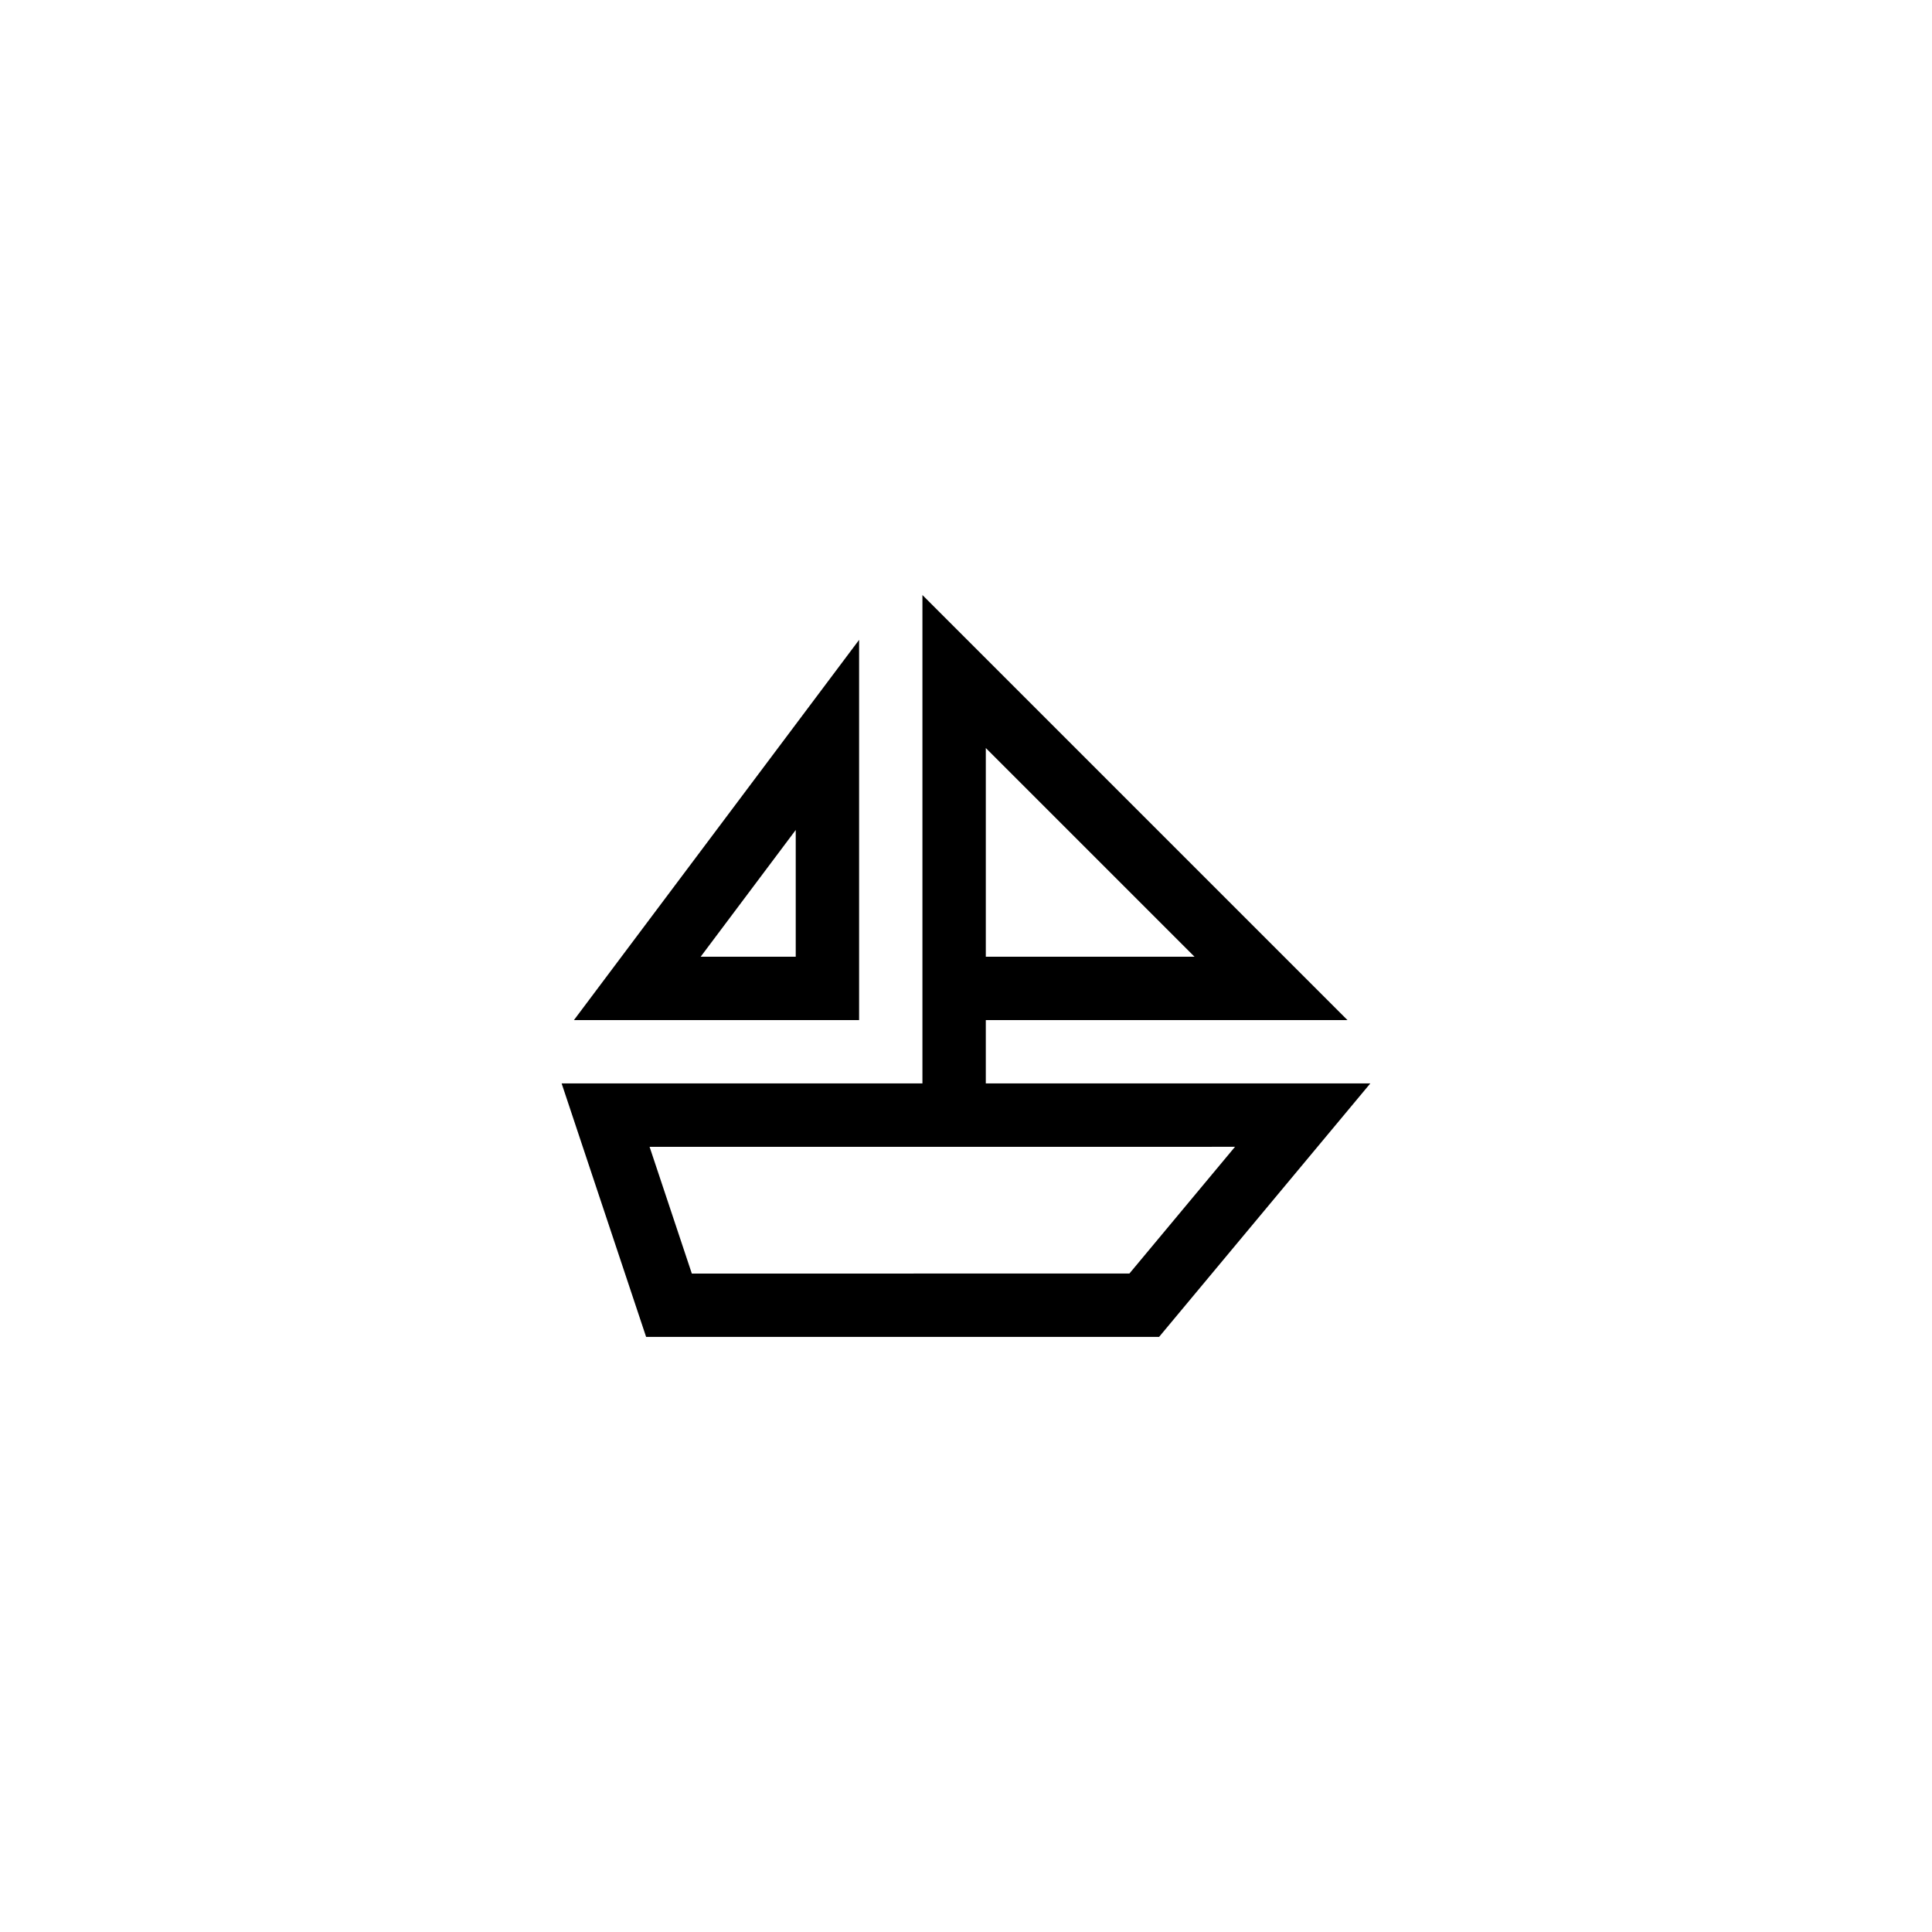
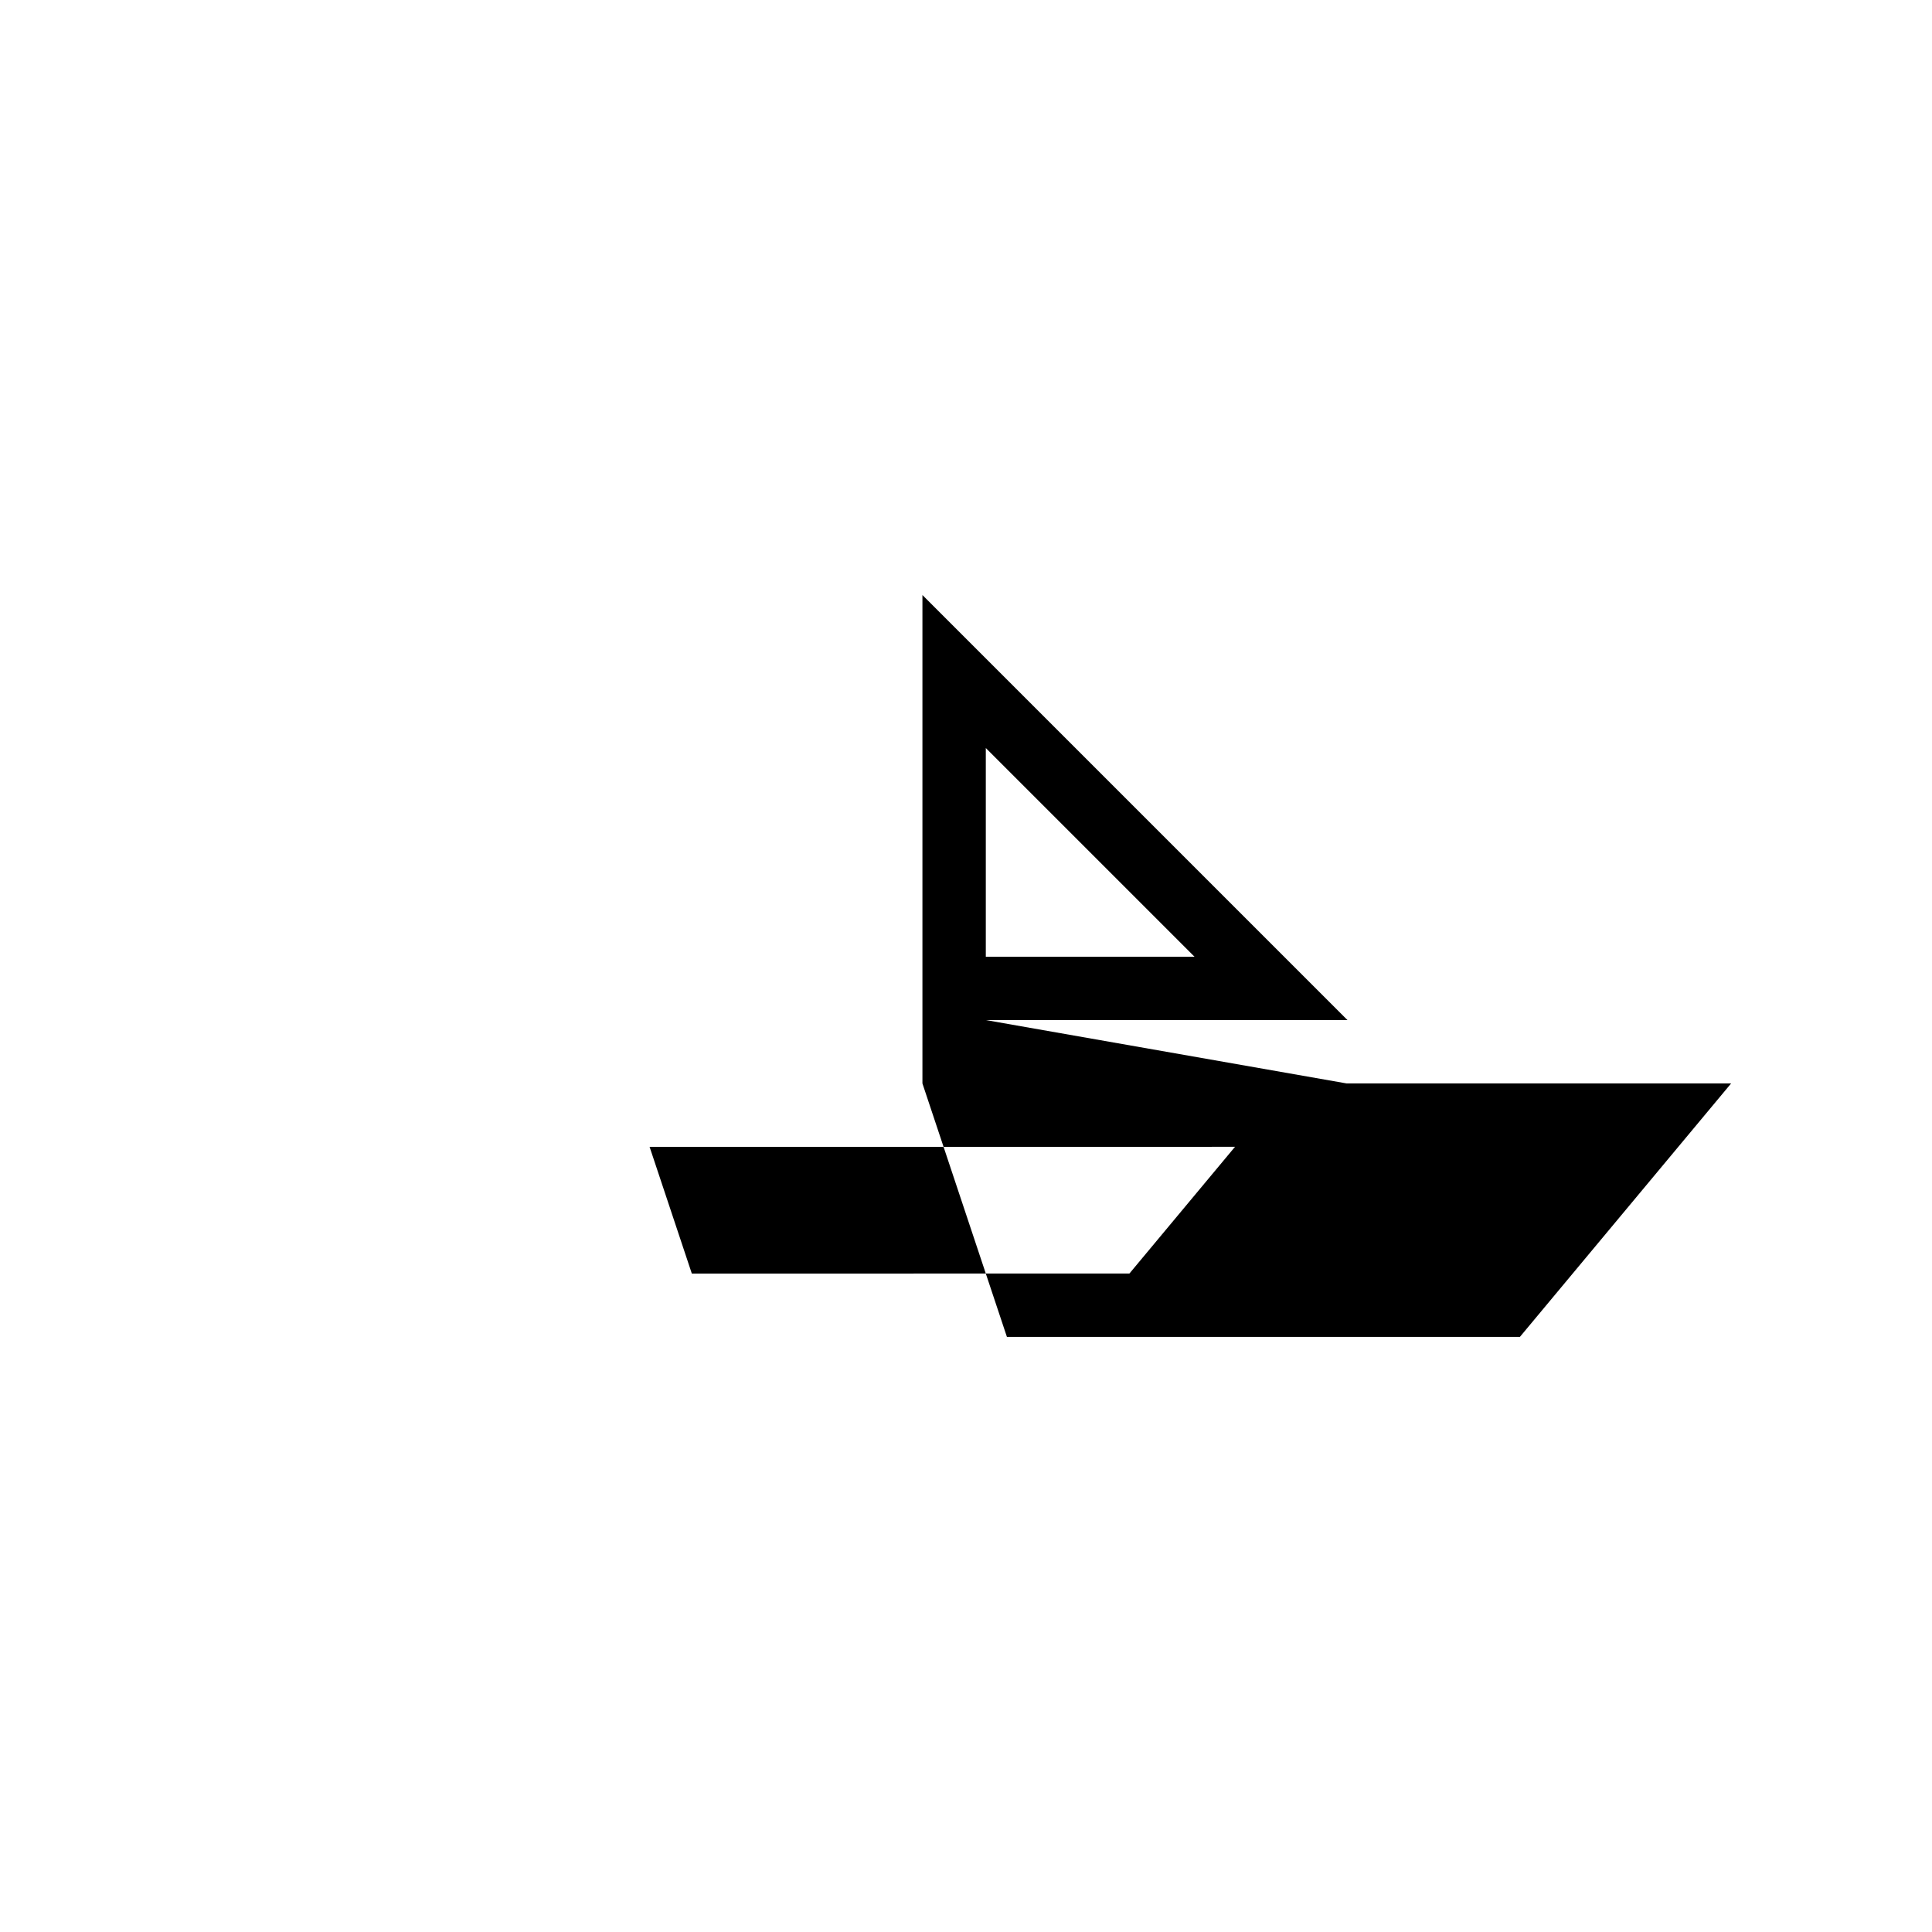
<svg xmlns="http://www.w3.org/2000/svg" fill="#000000" width="800px" height="800px" version="1.1" viewBox="144 144 512 512">
  <g>
-     <path d="m371.67 414.33v-100.76l-75.57 100.76zm-16.793-16.793h-25.191l25.191-33.586z" />
-     <path d="m405.25 414.33h95.844l-112.64-112.64v129.43h-95.617l22.391 67.176h135.94l55.98-67.176h-101.9zm0-72.094 55.301 55.301h-55.301zm66.039 105.68-27.988 33.586-115.96 0.004-11.195-33.586h89.113z" />
+     <path d="m405.25 414.33h95.844l-112.64-112.64v129.43l22.391 67.176h135.94l55.98-67.176h-101.9zm0-72.094 55.301 55.301h-55.301zm66.039 105.68-27.988 33.586-115.96 0.004-11.195-33.586h89.113z" />
  </g>
</svg>